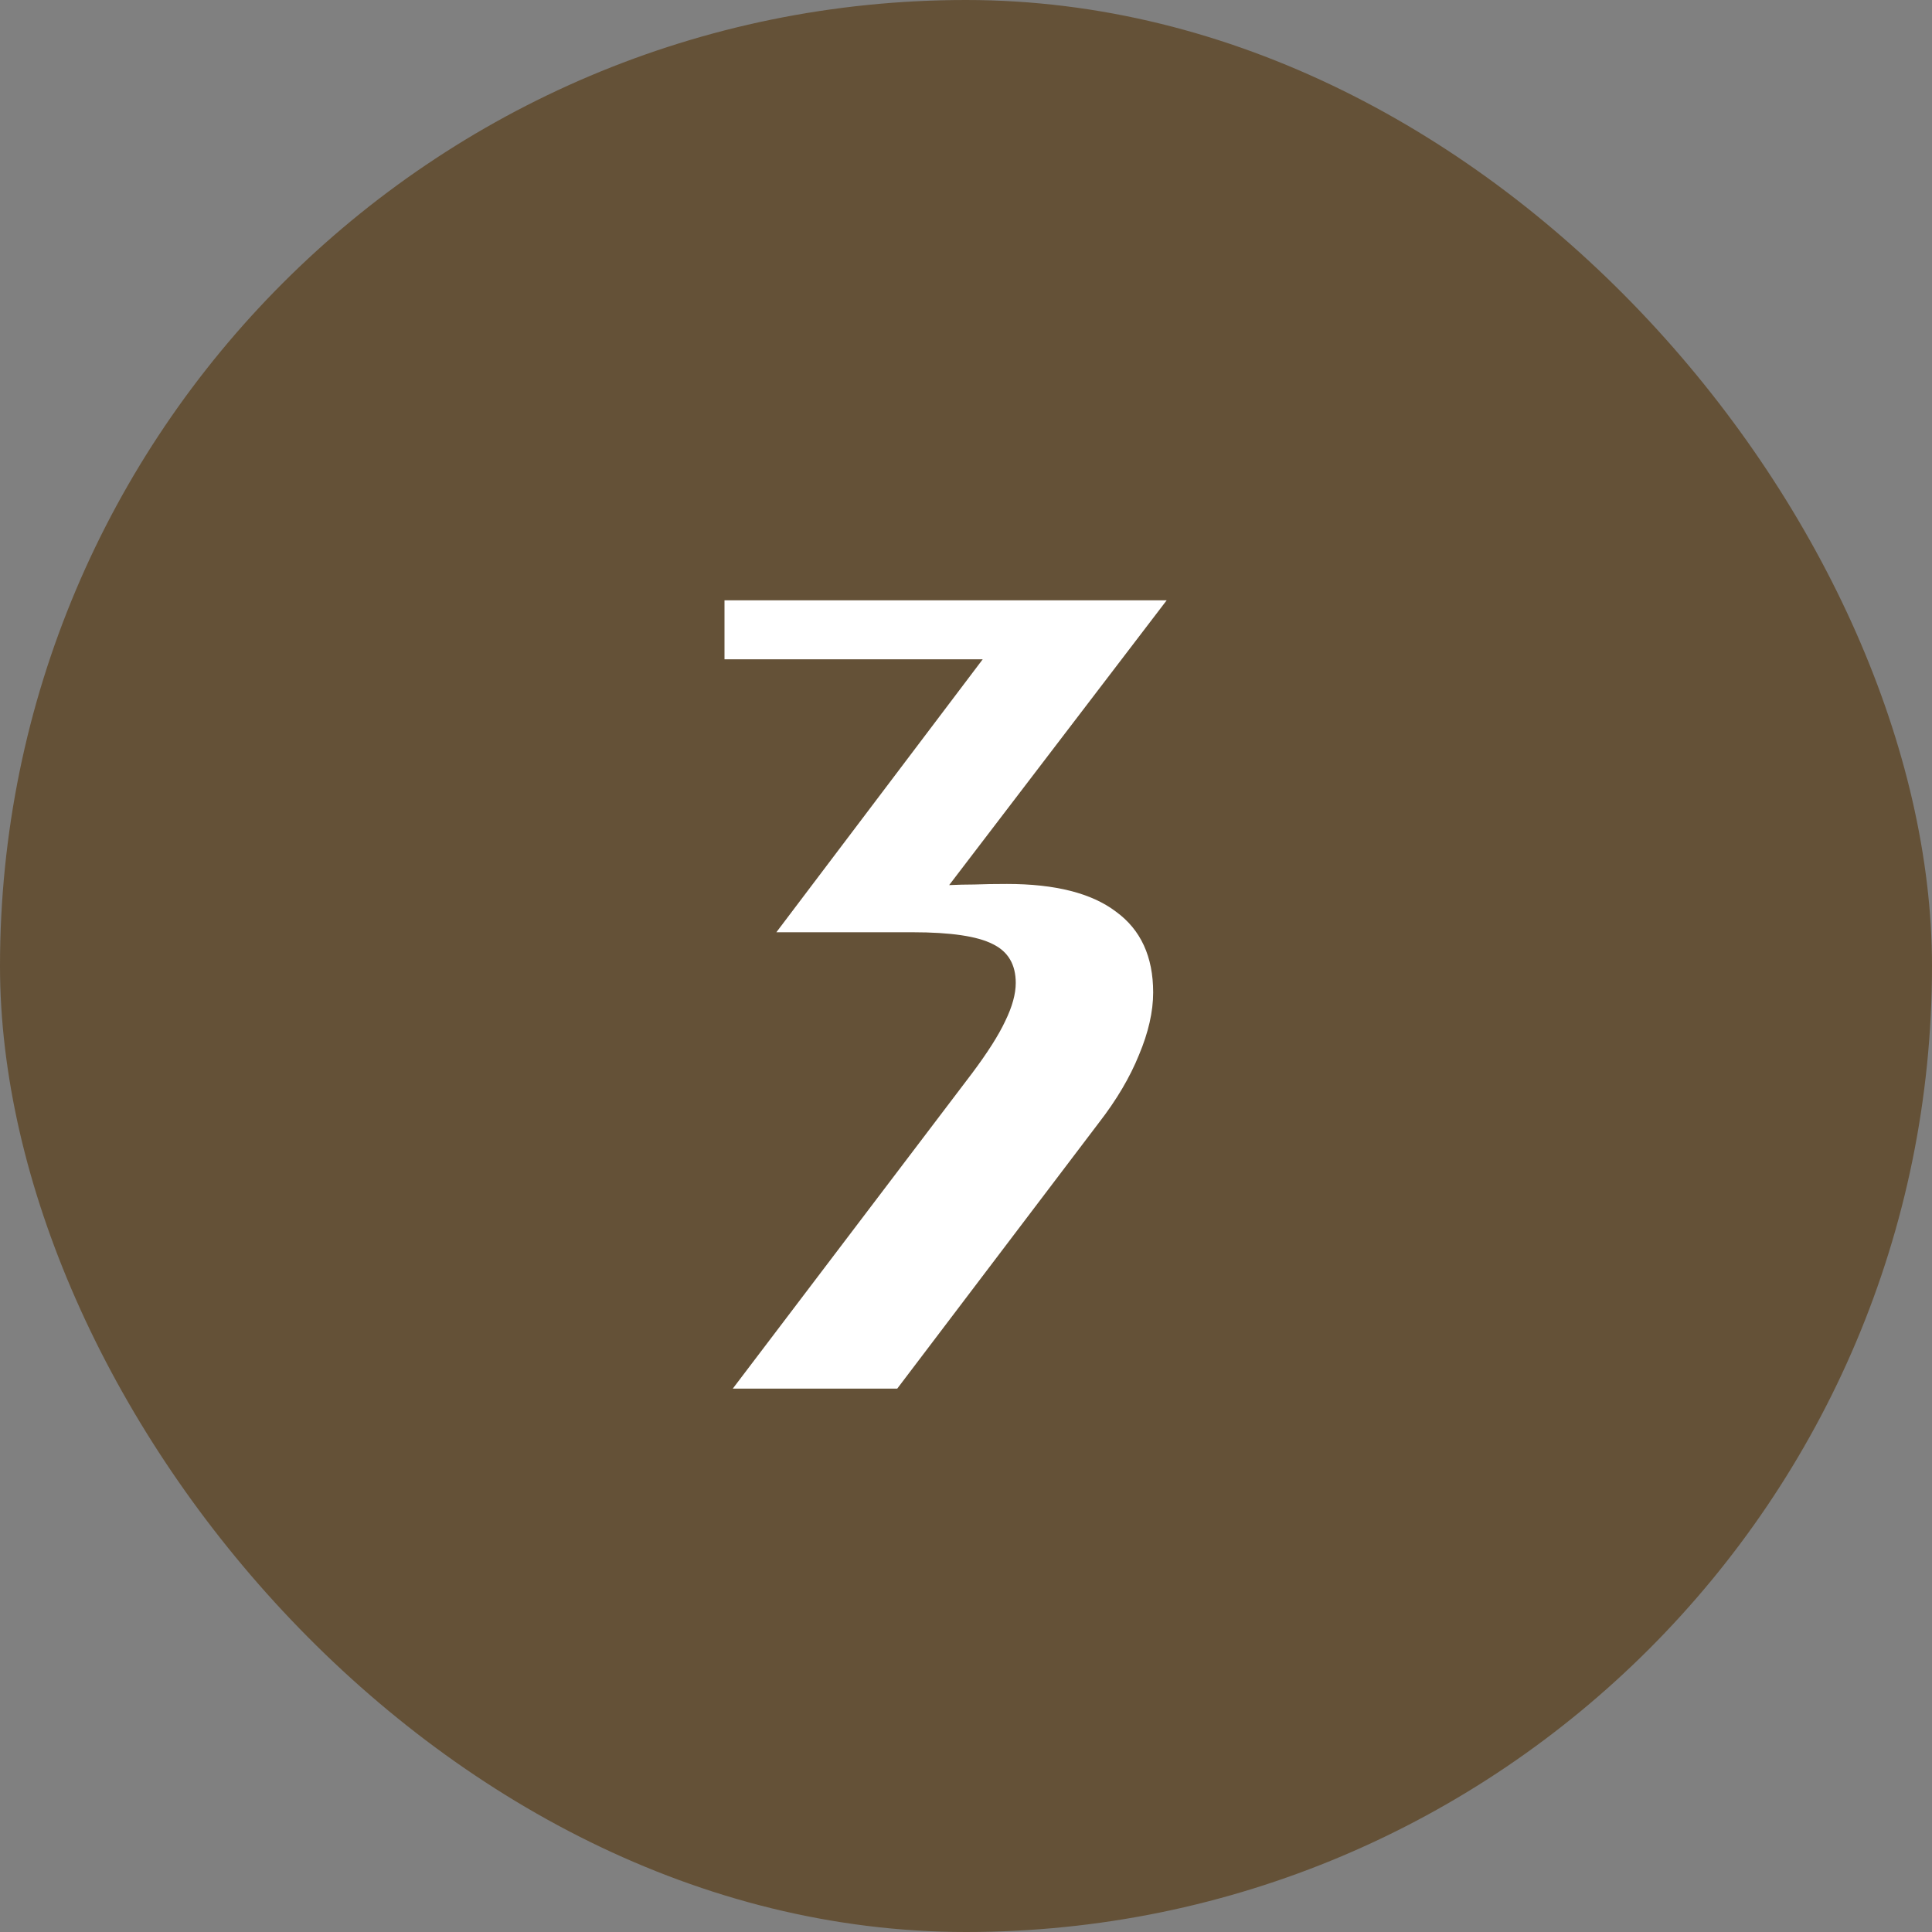
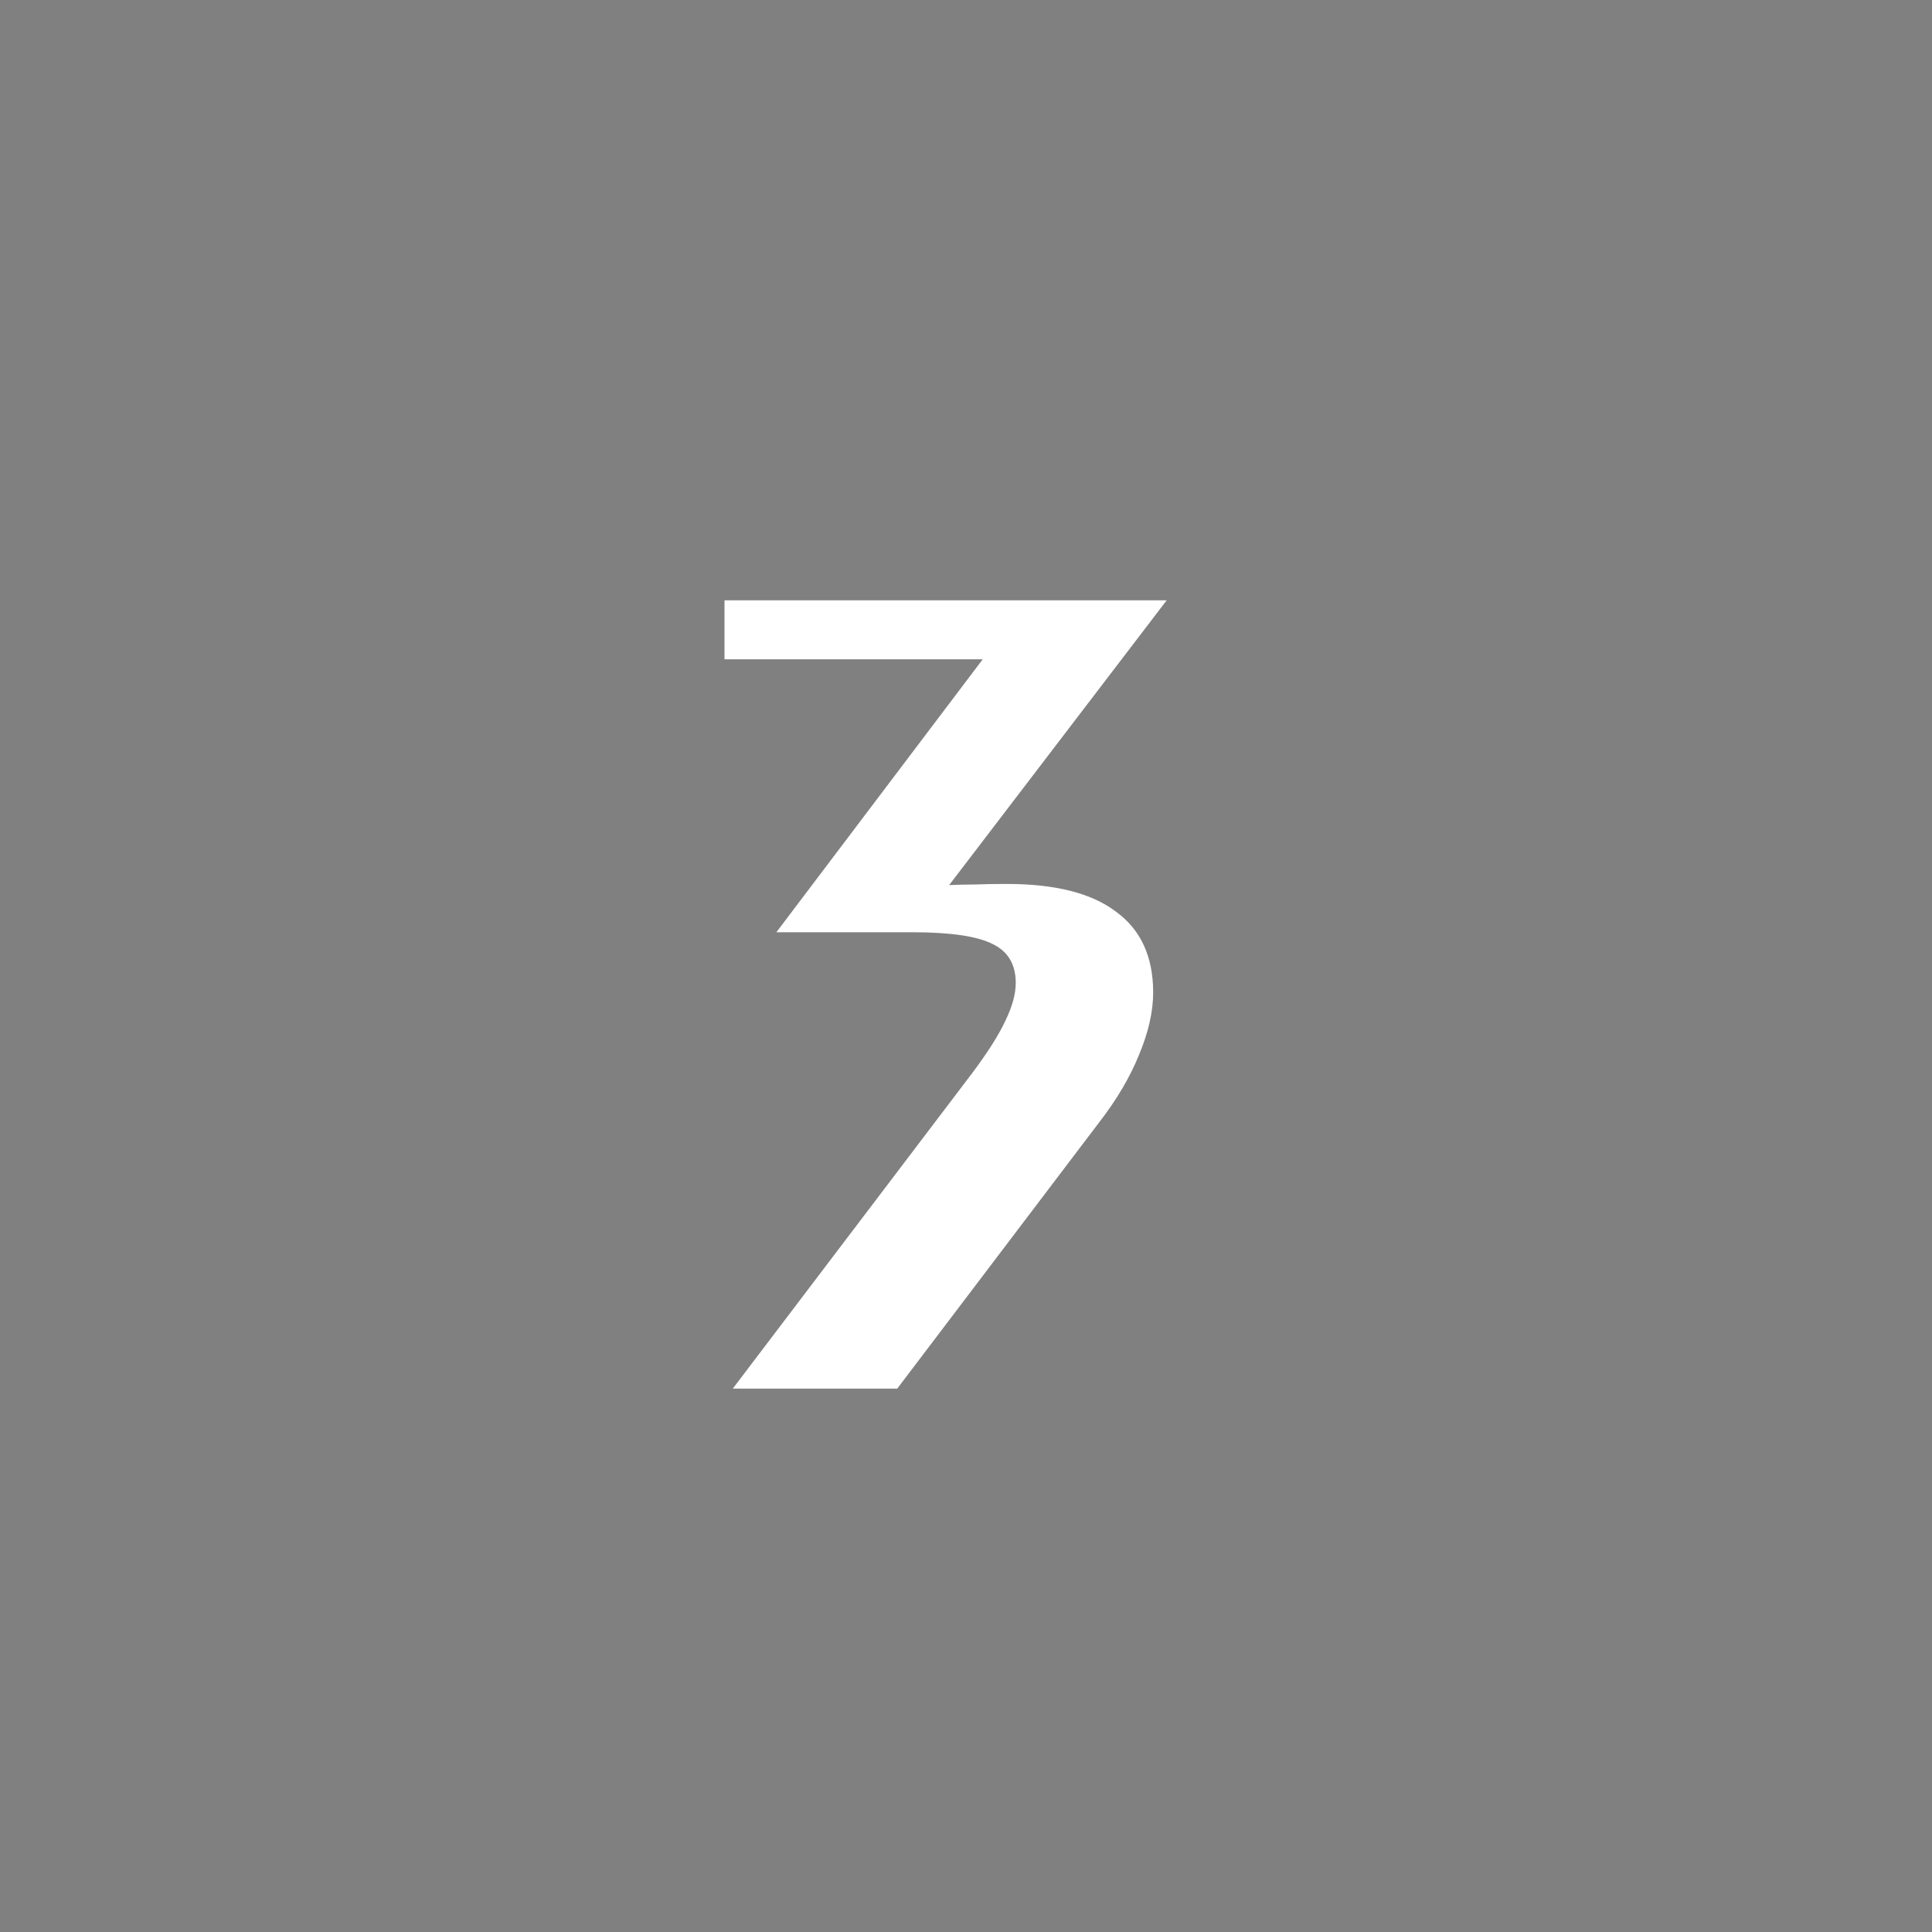
<svg xmlns="http://www.w3.org/2000/svg" width="32" height="32" viewBox="0 0 32 32" fill="none">
  <rect x="0" y="0" width="32" height="32" fill="#808080" stroke="none" />
-   <rect width="32" height="32" rx="16" fill="#645137" />
  <path d="M12.137 23L16.102 17.775C16.355 17.437 16.538 17.15 16.648 16.916C16.766 16.675 16.824 16.463 16.824 16.281C16.824 15.975 16.697 15.76 16.443 15.637C16.189 15.507 15.747 15.441 15.115 15.441H12.859L16.277 10.92H12V9.943H19.324L15.721 14.66C15.857 14.654 15.997 14.65 16.141 14.65C16.29 14.644 16.469 14.641 16.678 14.641C17.479 14.641 18.081 14.794 18.484 15.1C18.895 15.399 19.1 15.845 19.1 16.438C19.1 16.756 19.021 17.102 18.865 17.473C18.715 17.844 18.494 18.218 18.201 18.596L14.861 23H12.137Z" fill="white" />
</svg>